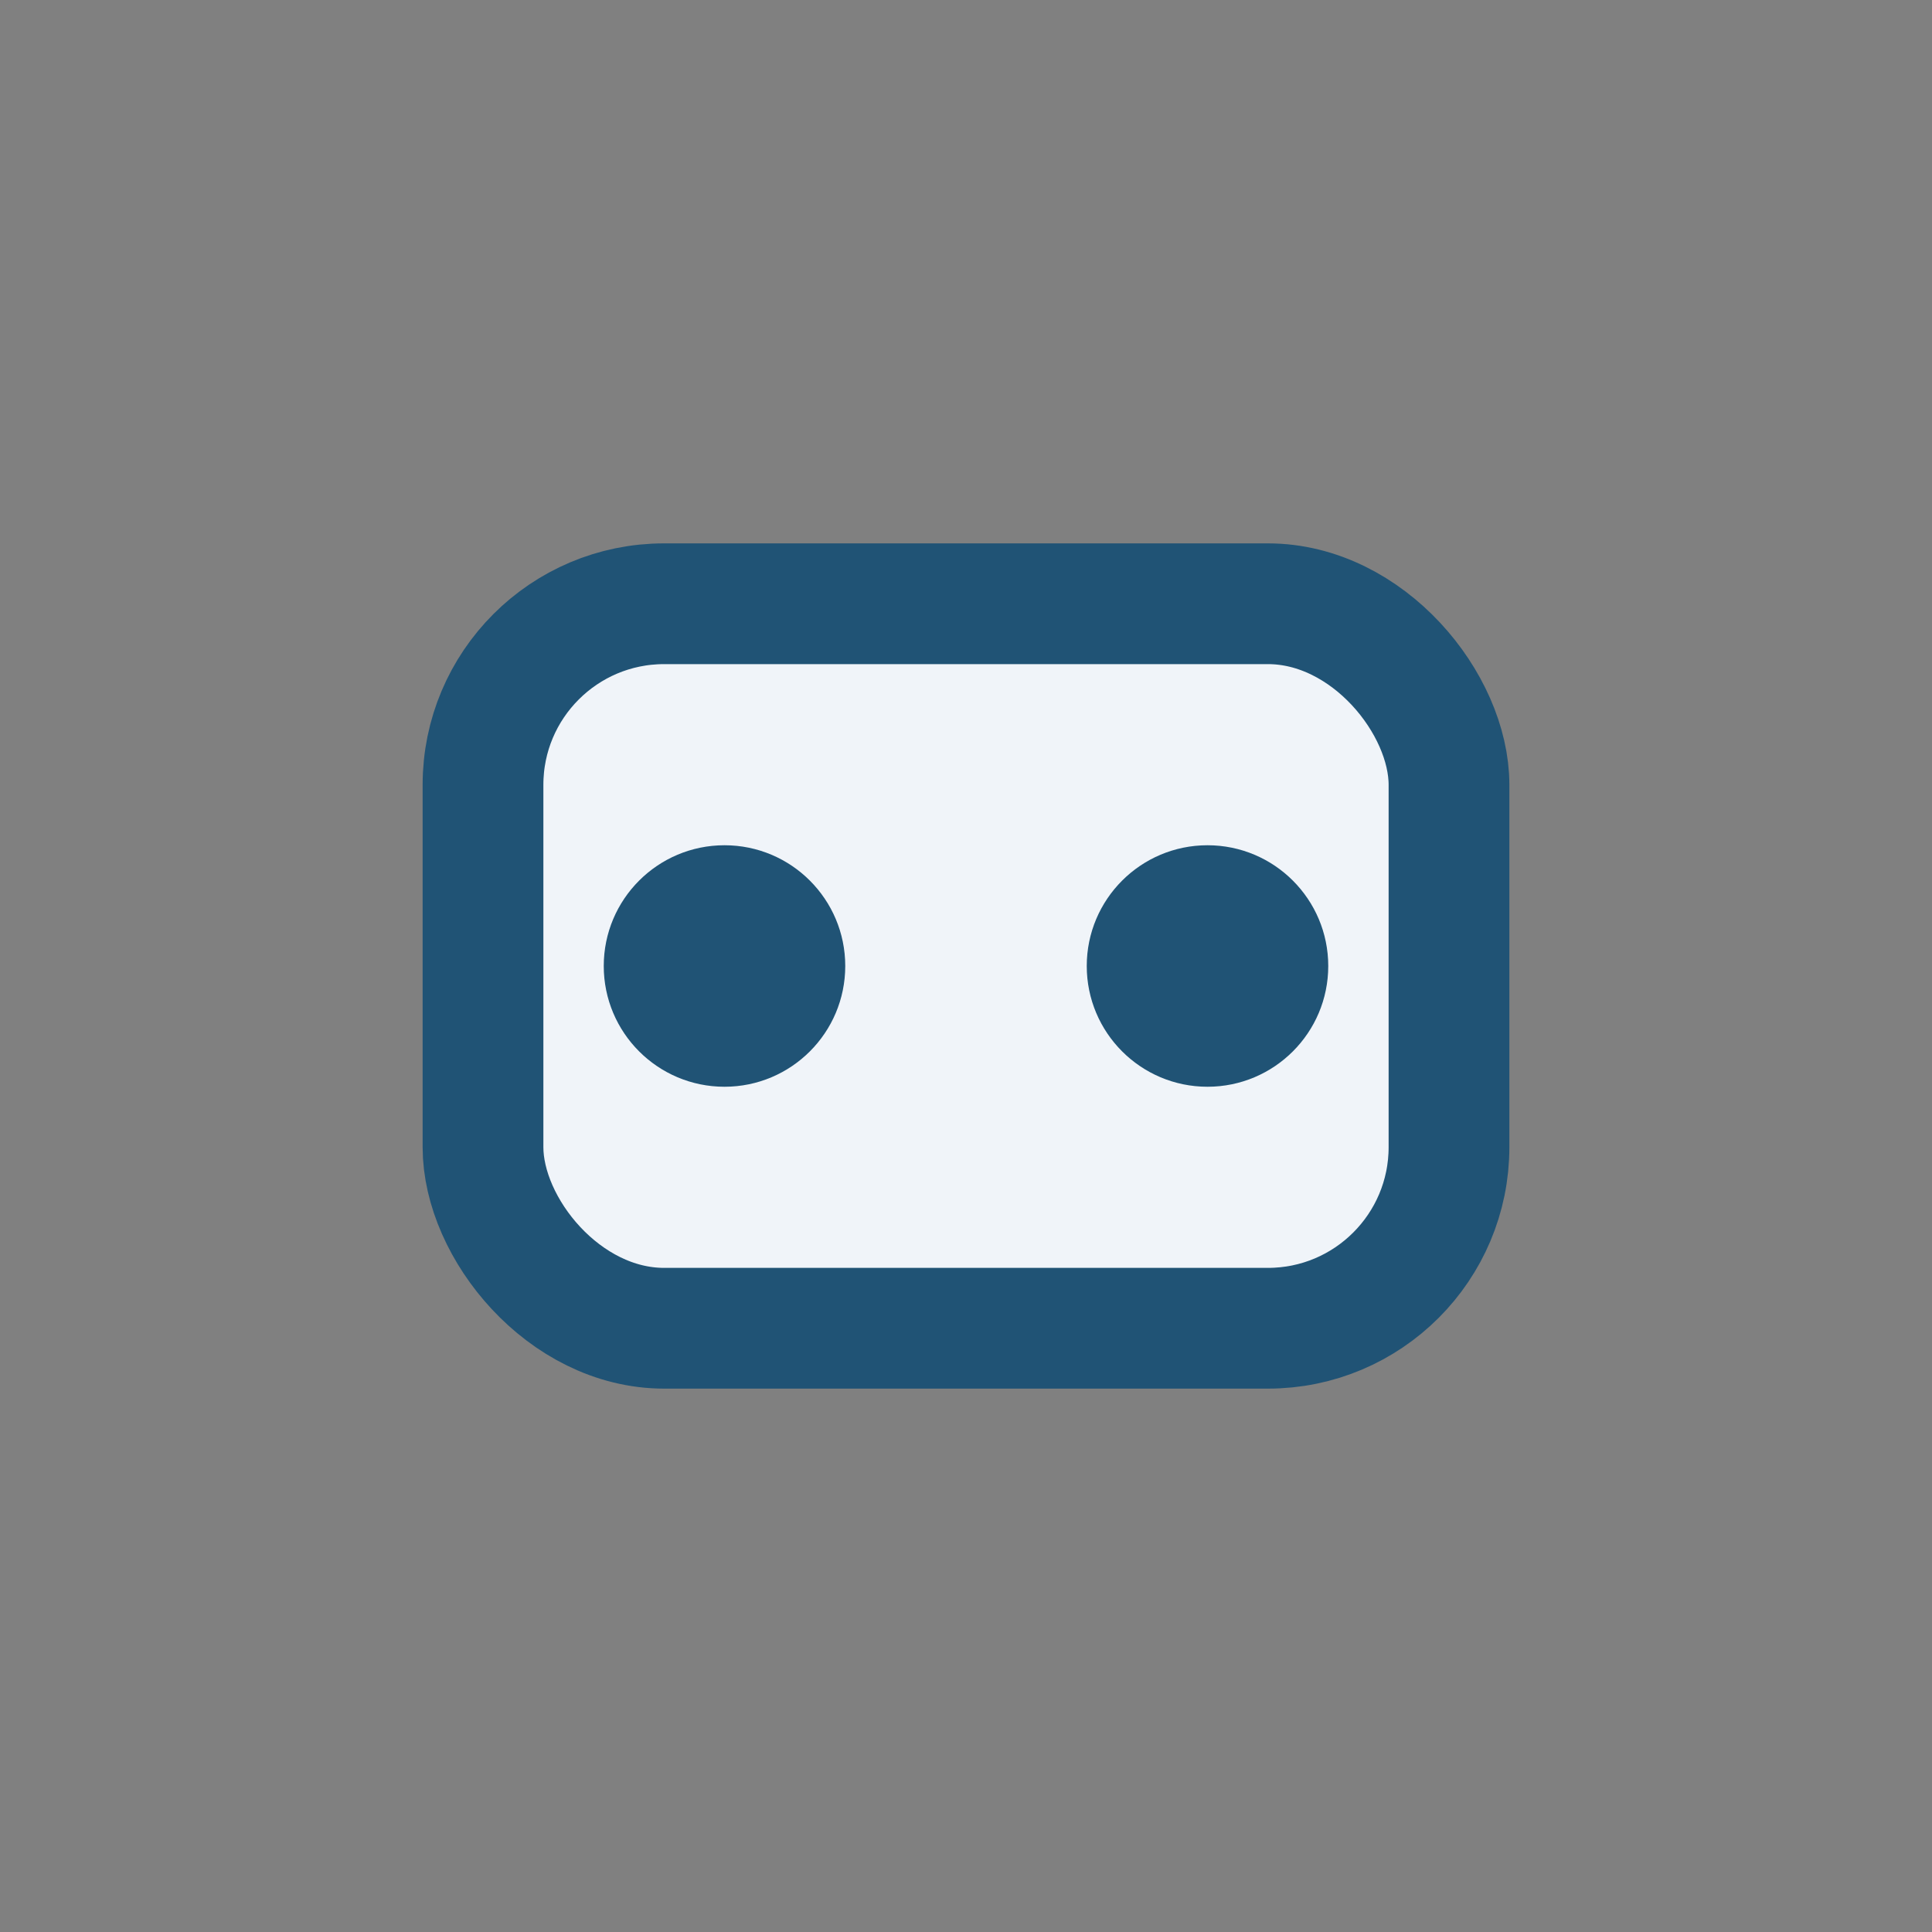
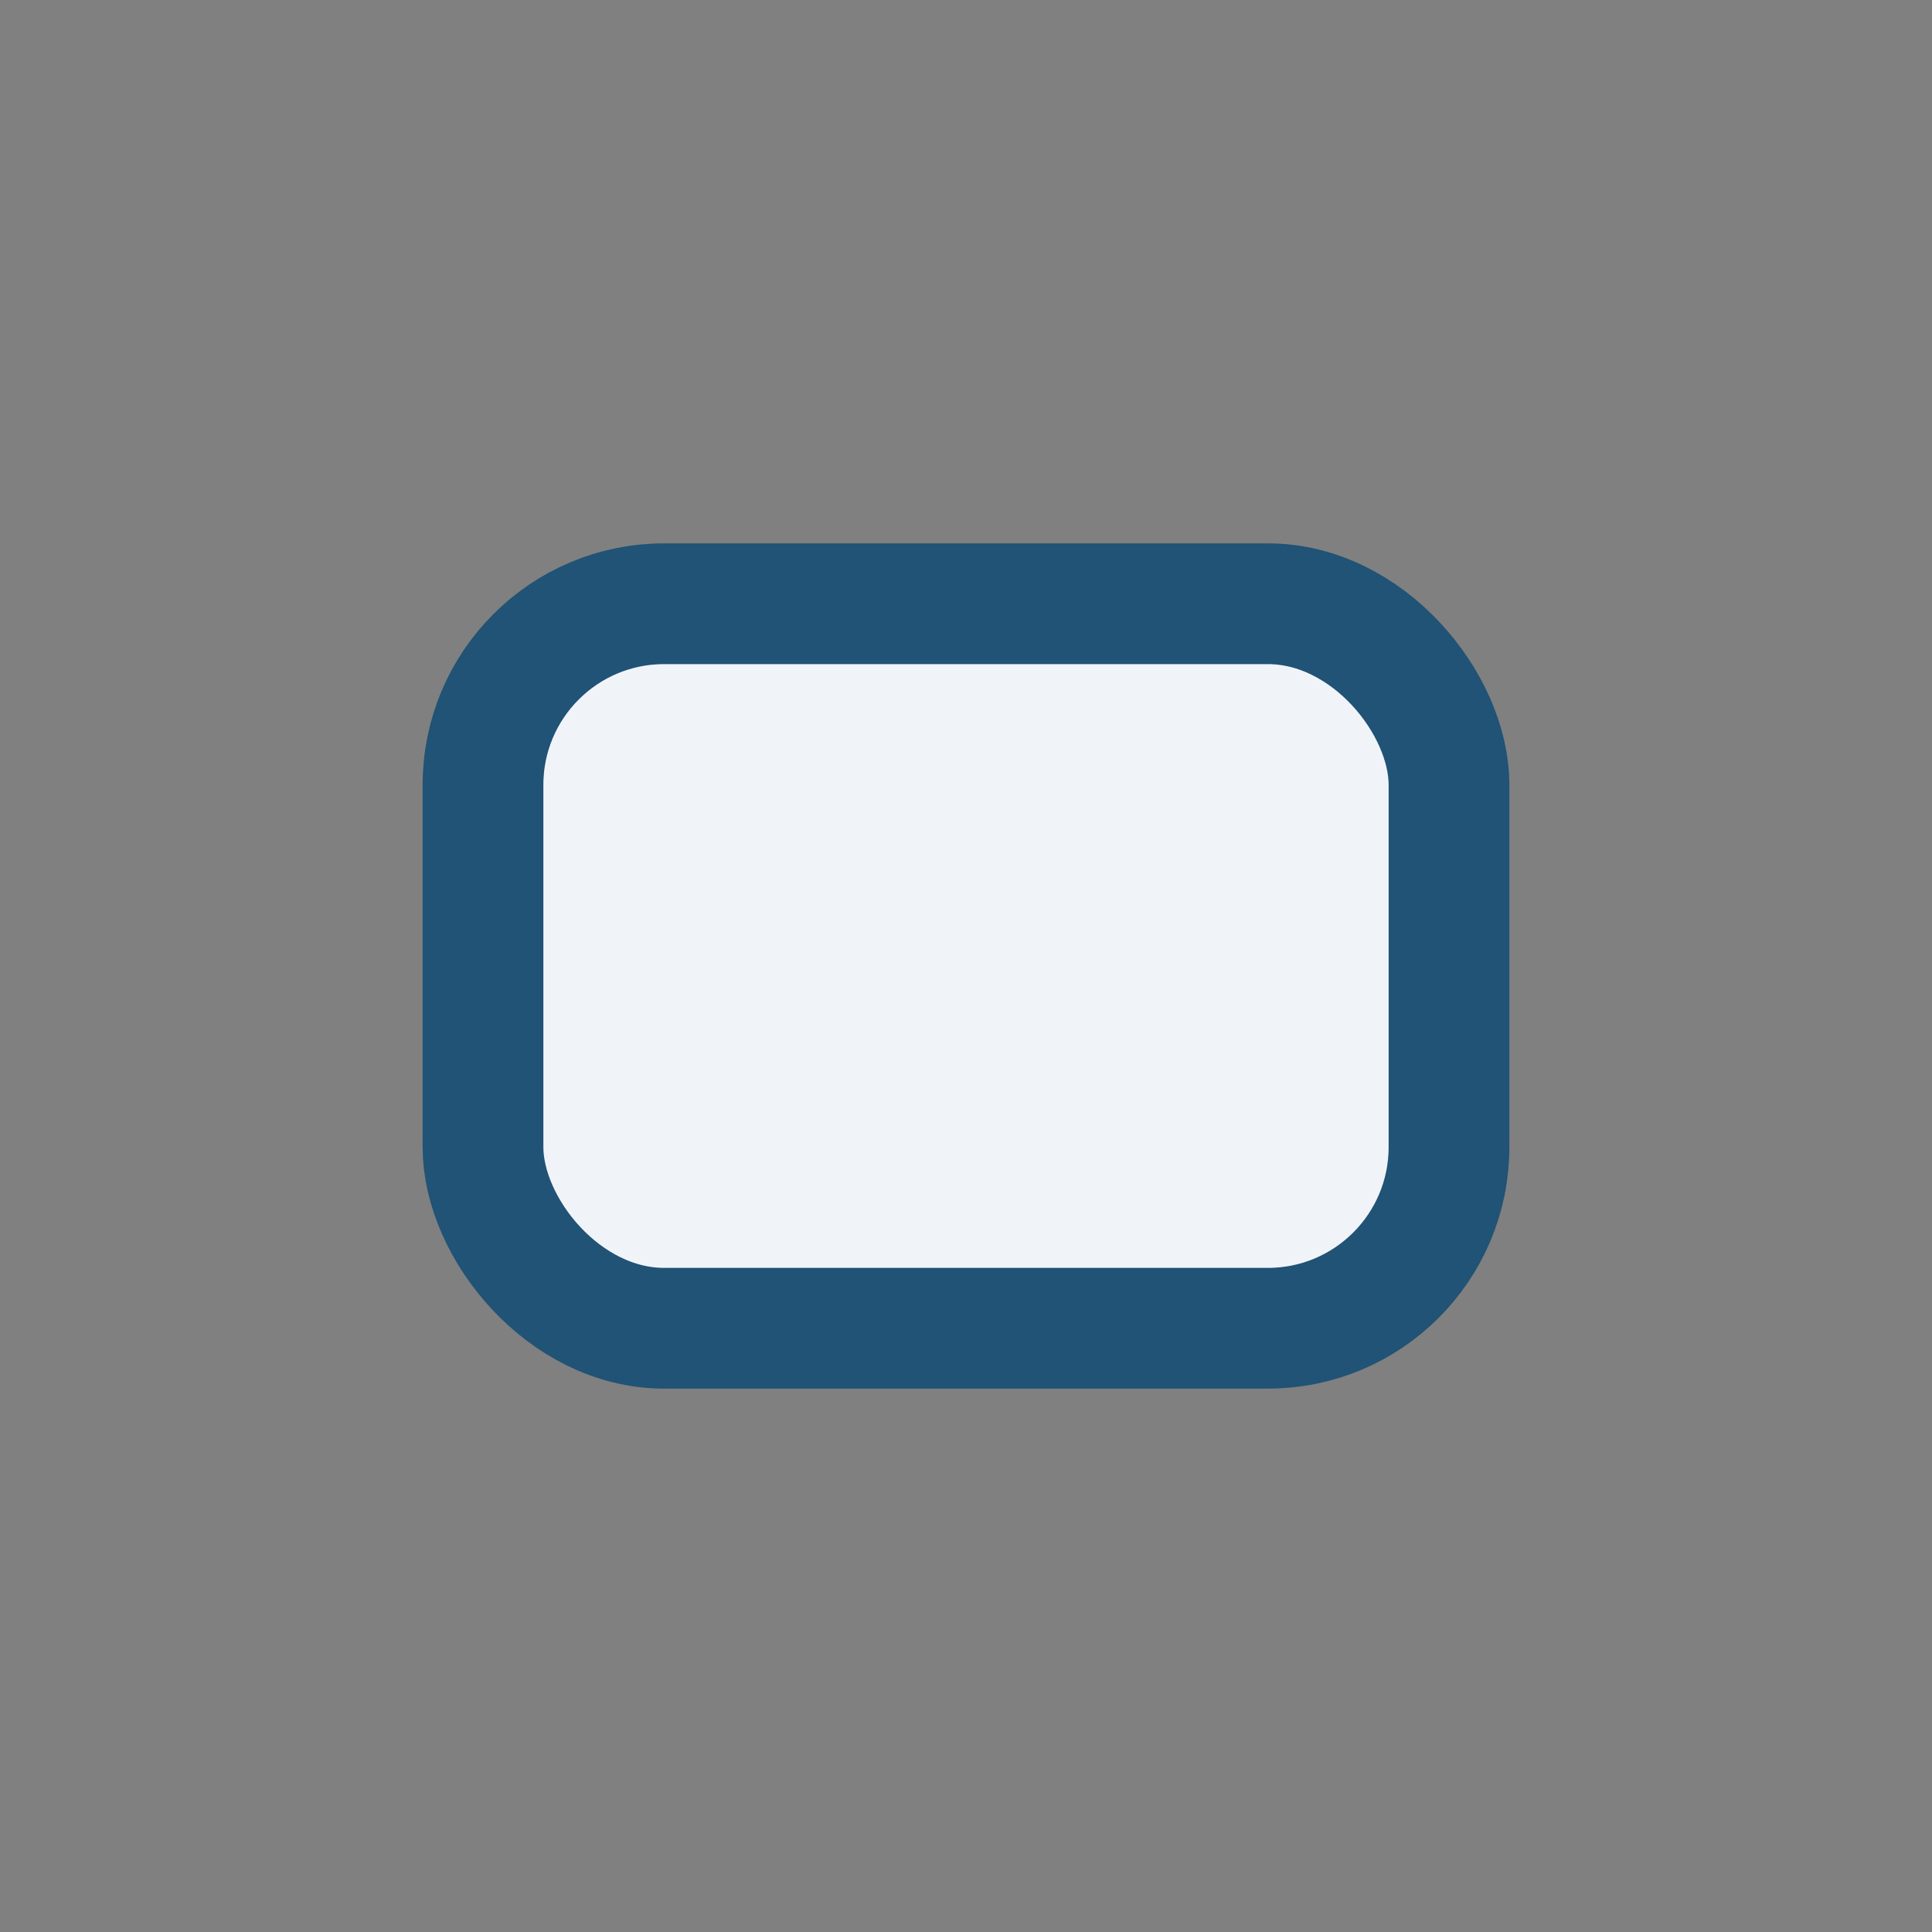
<svg xmlns="http://www.w3.org/2000/svg" width="32" height="32" viewBox="0 0 32 32">
  <rect x="0" y="0" width="32" height="32" fill="#808080" stroke="none" />
  <rect x="8" y="10" width="16" height="12" rx="3" fill="#F0F4F9" stroke="#205375" stroke-width="2" />
-   <circle cx="12" cy="16" r="2" fill="#205375" />
-   <circle cx="20" cy="16" r="2" fill="#205375" />
</svg>